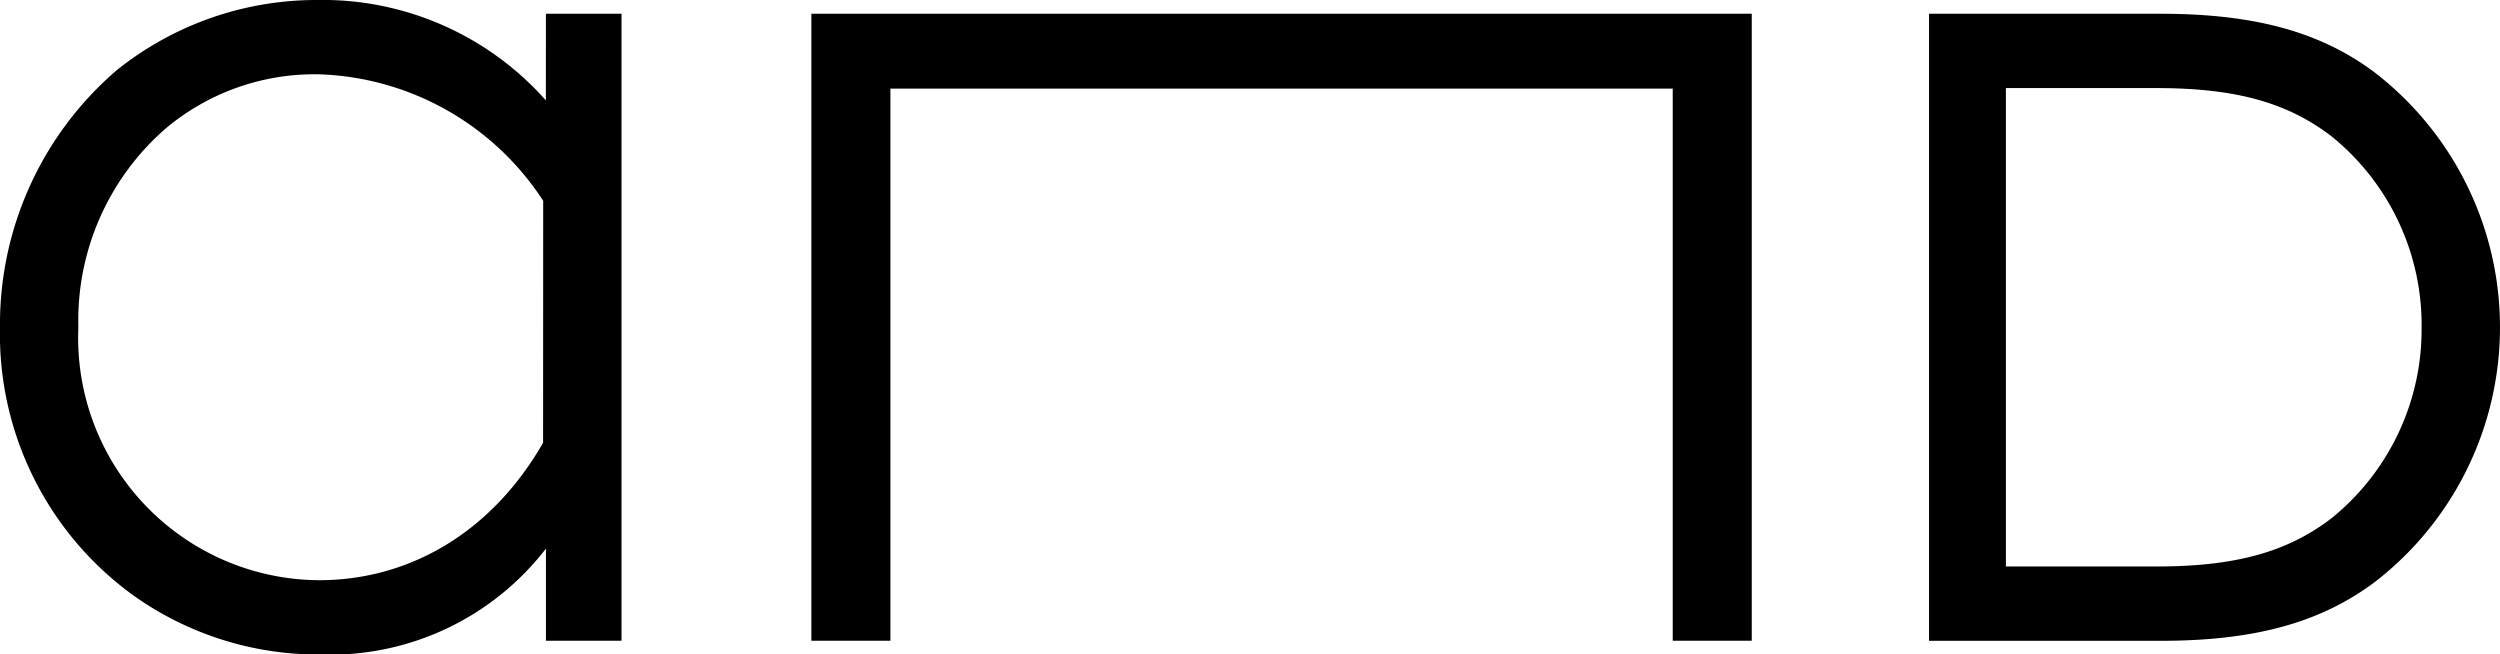
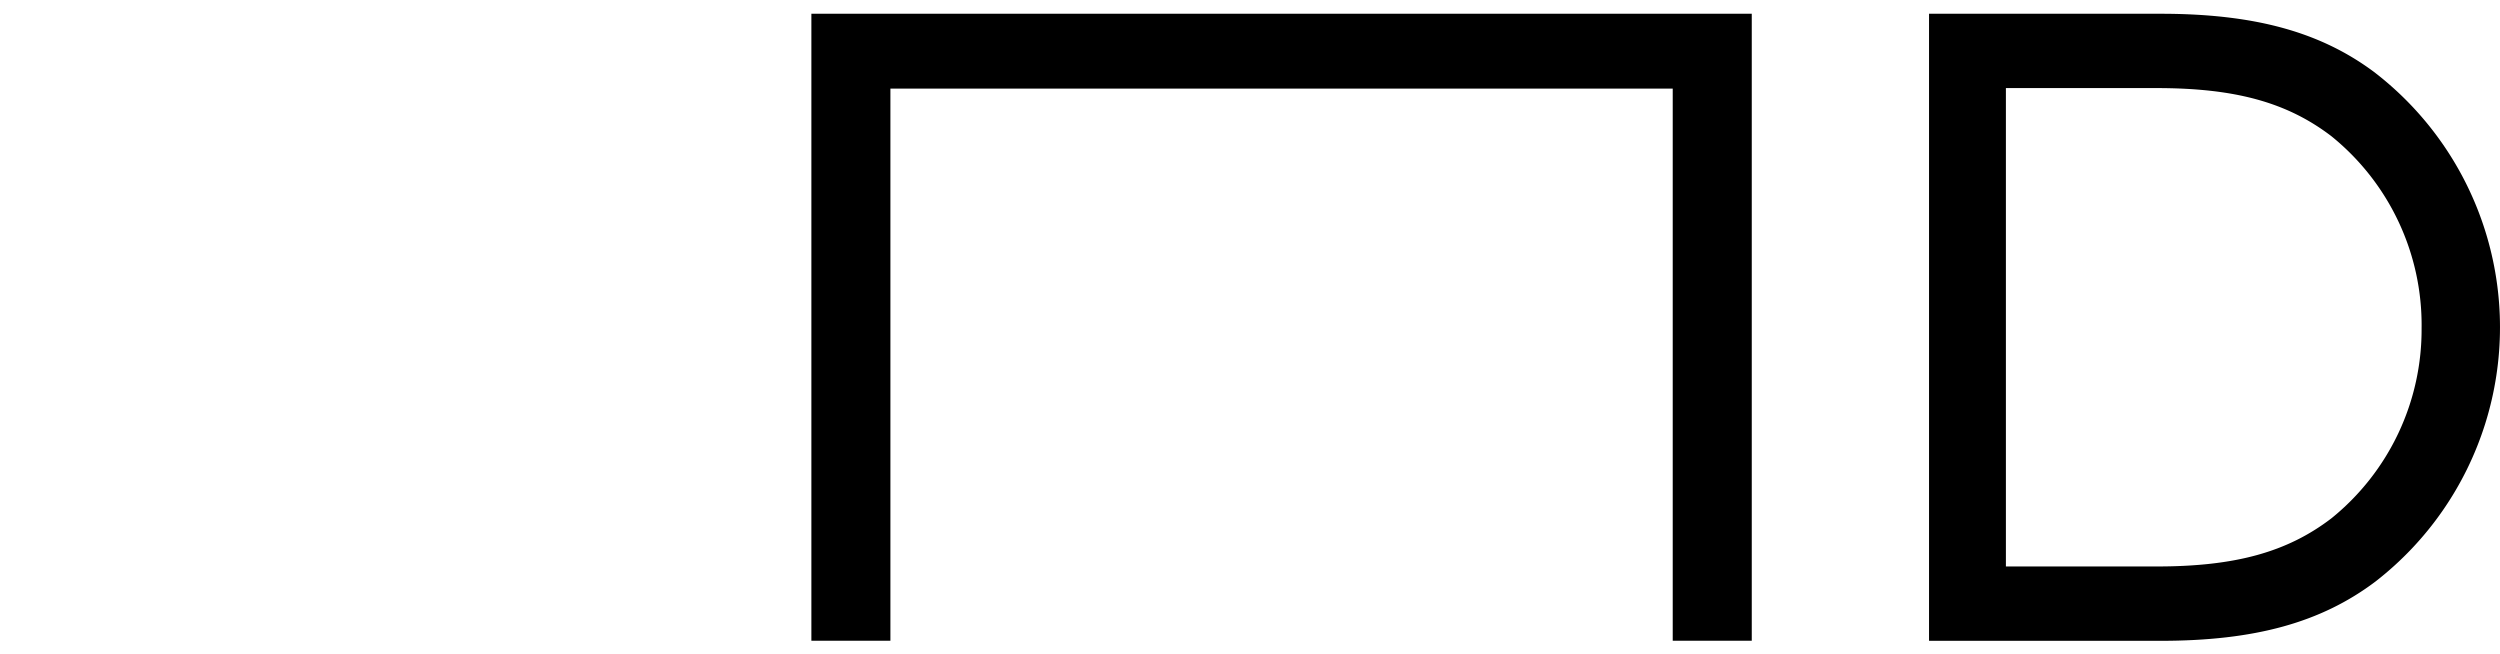
<svg xmlns="http://www.w3.org/2000/svg" width="134.102" height="35.107" viewBox="0 0 134.102 35.107">
  <g id="グループ_453" data-name="グループ 453" transform="translate(-545.763 -4927)">
    <path id="パス_19" data-name="パス 19" d="M317.629,261.485v33.633h4.239V265.5h41.964v29.615h4.24V261.485Z" transform="translate(271.657 4666.253)" />
-     <path id="パス_21" data-name="パス 21" d="M320.941,266.428a16.006,16.006,0,0,0-12.317-5.383,17.127,17.127,0,0,0-10.695,3.761,17.95,17.95,0,0,0-6.268,13.792,17.281,17.281,0,0,0,7.153,14.384,17.082,17.082,0,0,0,10.031,3.171,14.612,14.612,0,0,0,12.1-5.68v4.943H325V261.782h-4.056Zm-.148,18.366c-2.655,4.646-7.006,7.374-12.022,7.374A13,13,0,0,1,295.865,278.6a13.638,13.638,0,0,1,4.721-10.695,12.432,12.432,0,0,1,8.112-2.876,14.909,14.909,0,0,1,12.1,6.786Z" transform="translate(254.102 4665.955)" />
    <path id="パス_22" data-name="パス 22" d="M377.346,264.664c-2.915-2.2-6.468-3.179-11.521-3.179H353.4v33.636h12.426c5.052,0,8.6-.98,11.518-3.178a17.261,17.261,0,0,0,0-27.279Zm2.475,13.638a13.015,13.015,0,0,1-4.839,10.25c-2.365,1.808-5.145,2.581-9.374,2.581h-8.085V265.472h8.085c4.225,0,7,.769,9.369,2.576A13.022,13.022,0,0,1,379.822,278.3Z" transform="translate(295.838 4666.253)" />
  </g>
</svg>